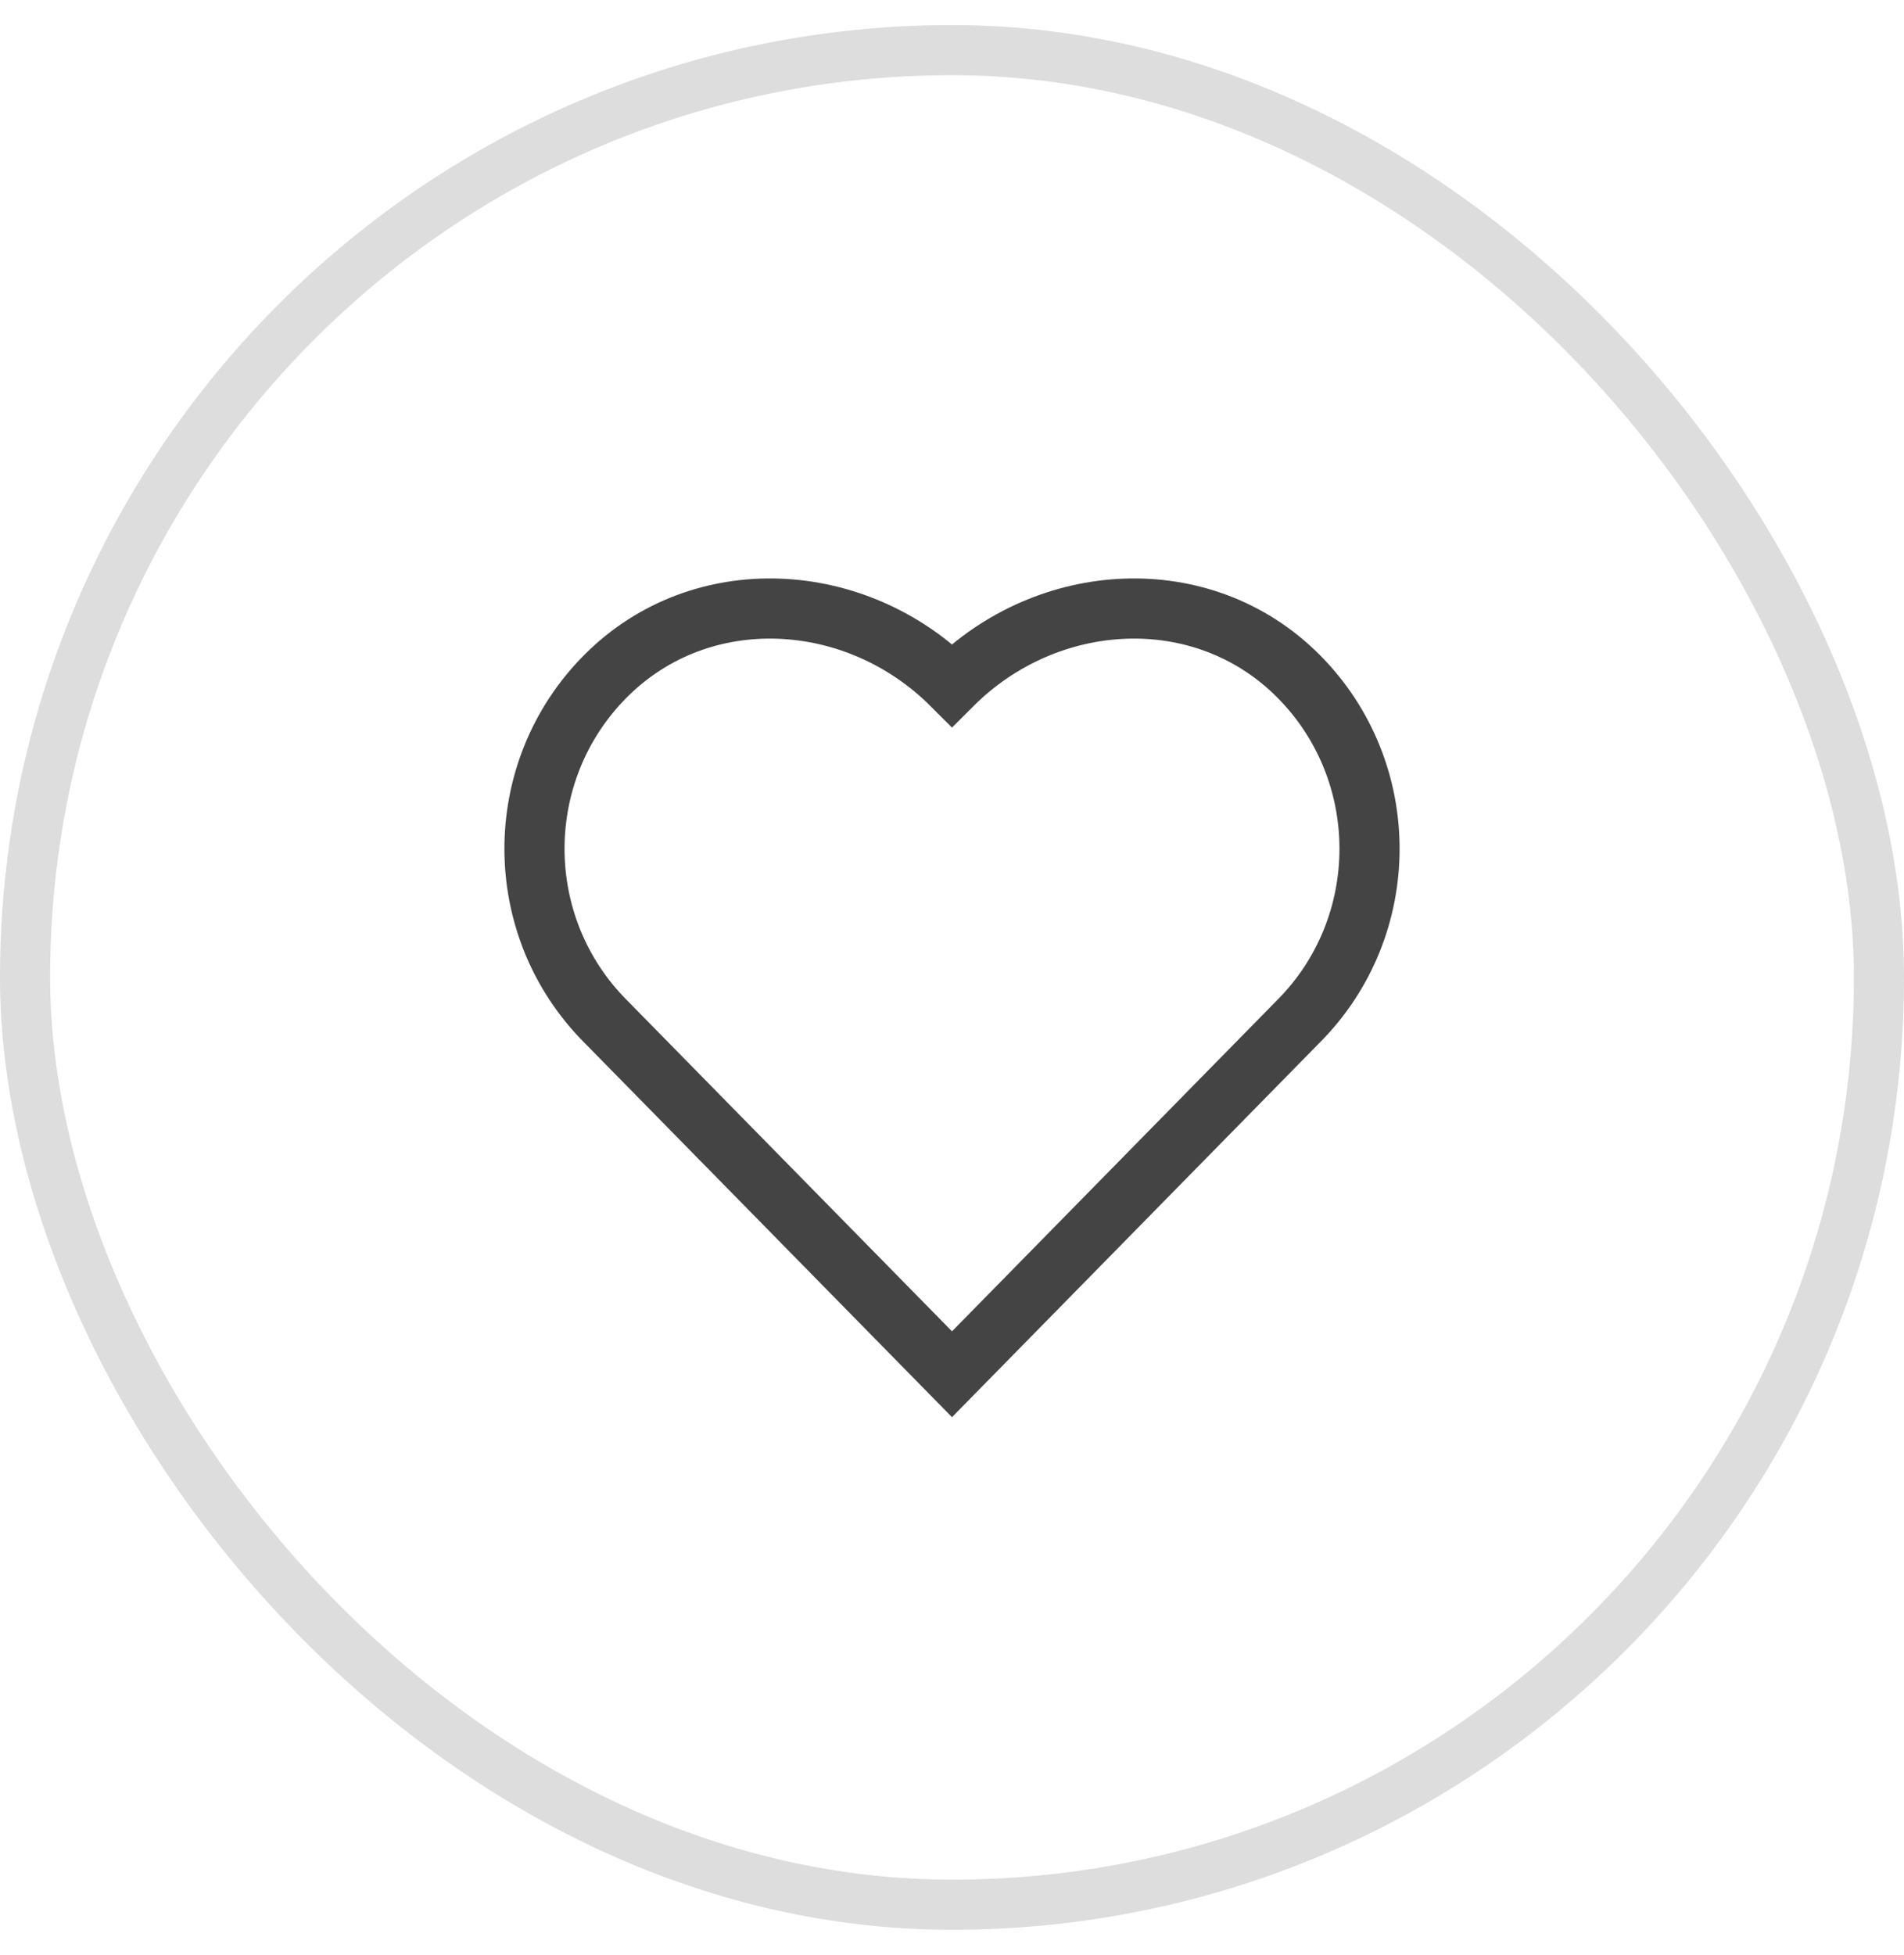
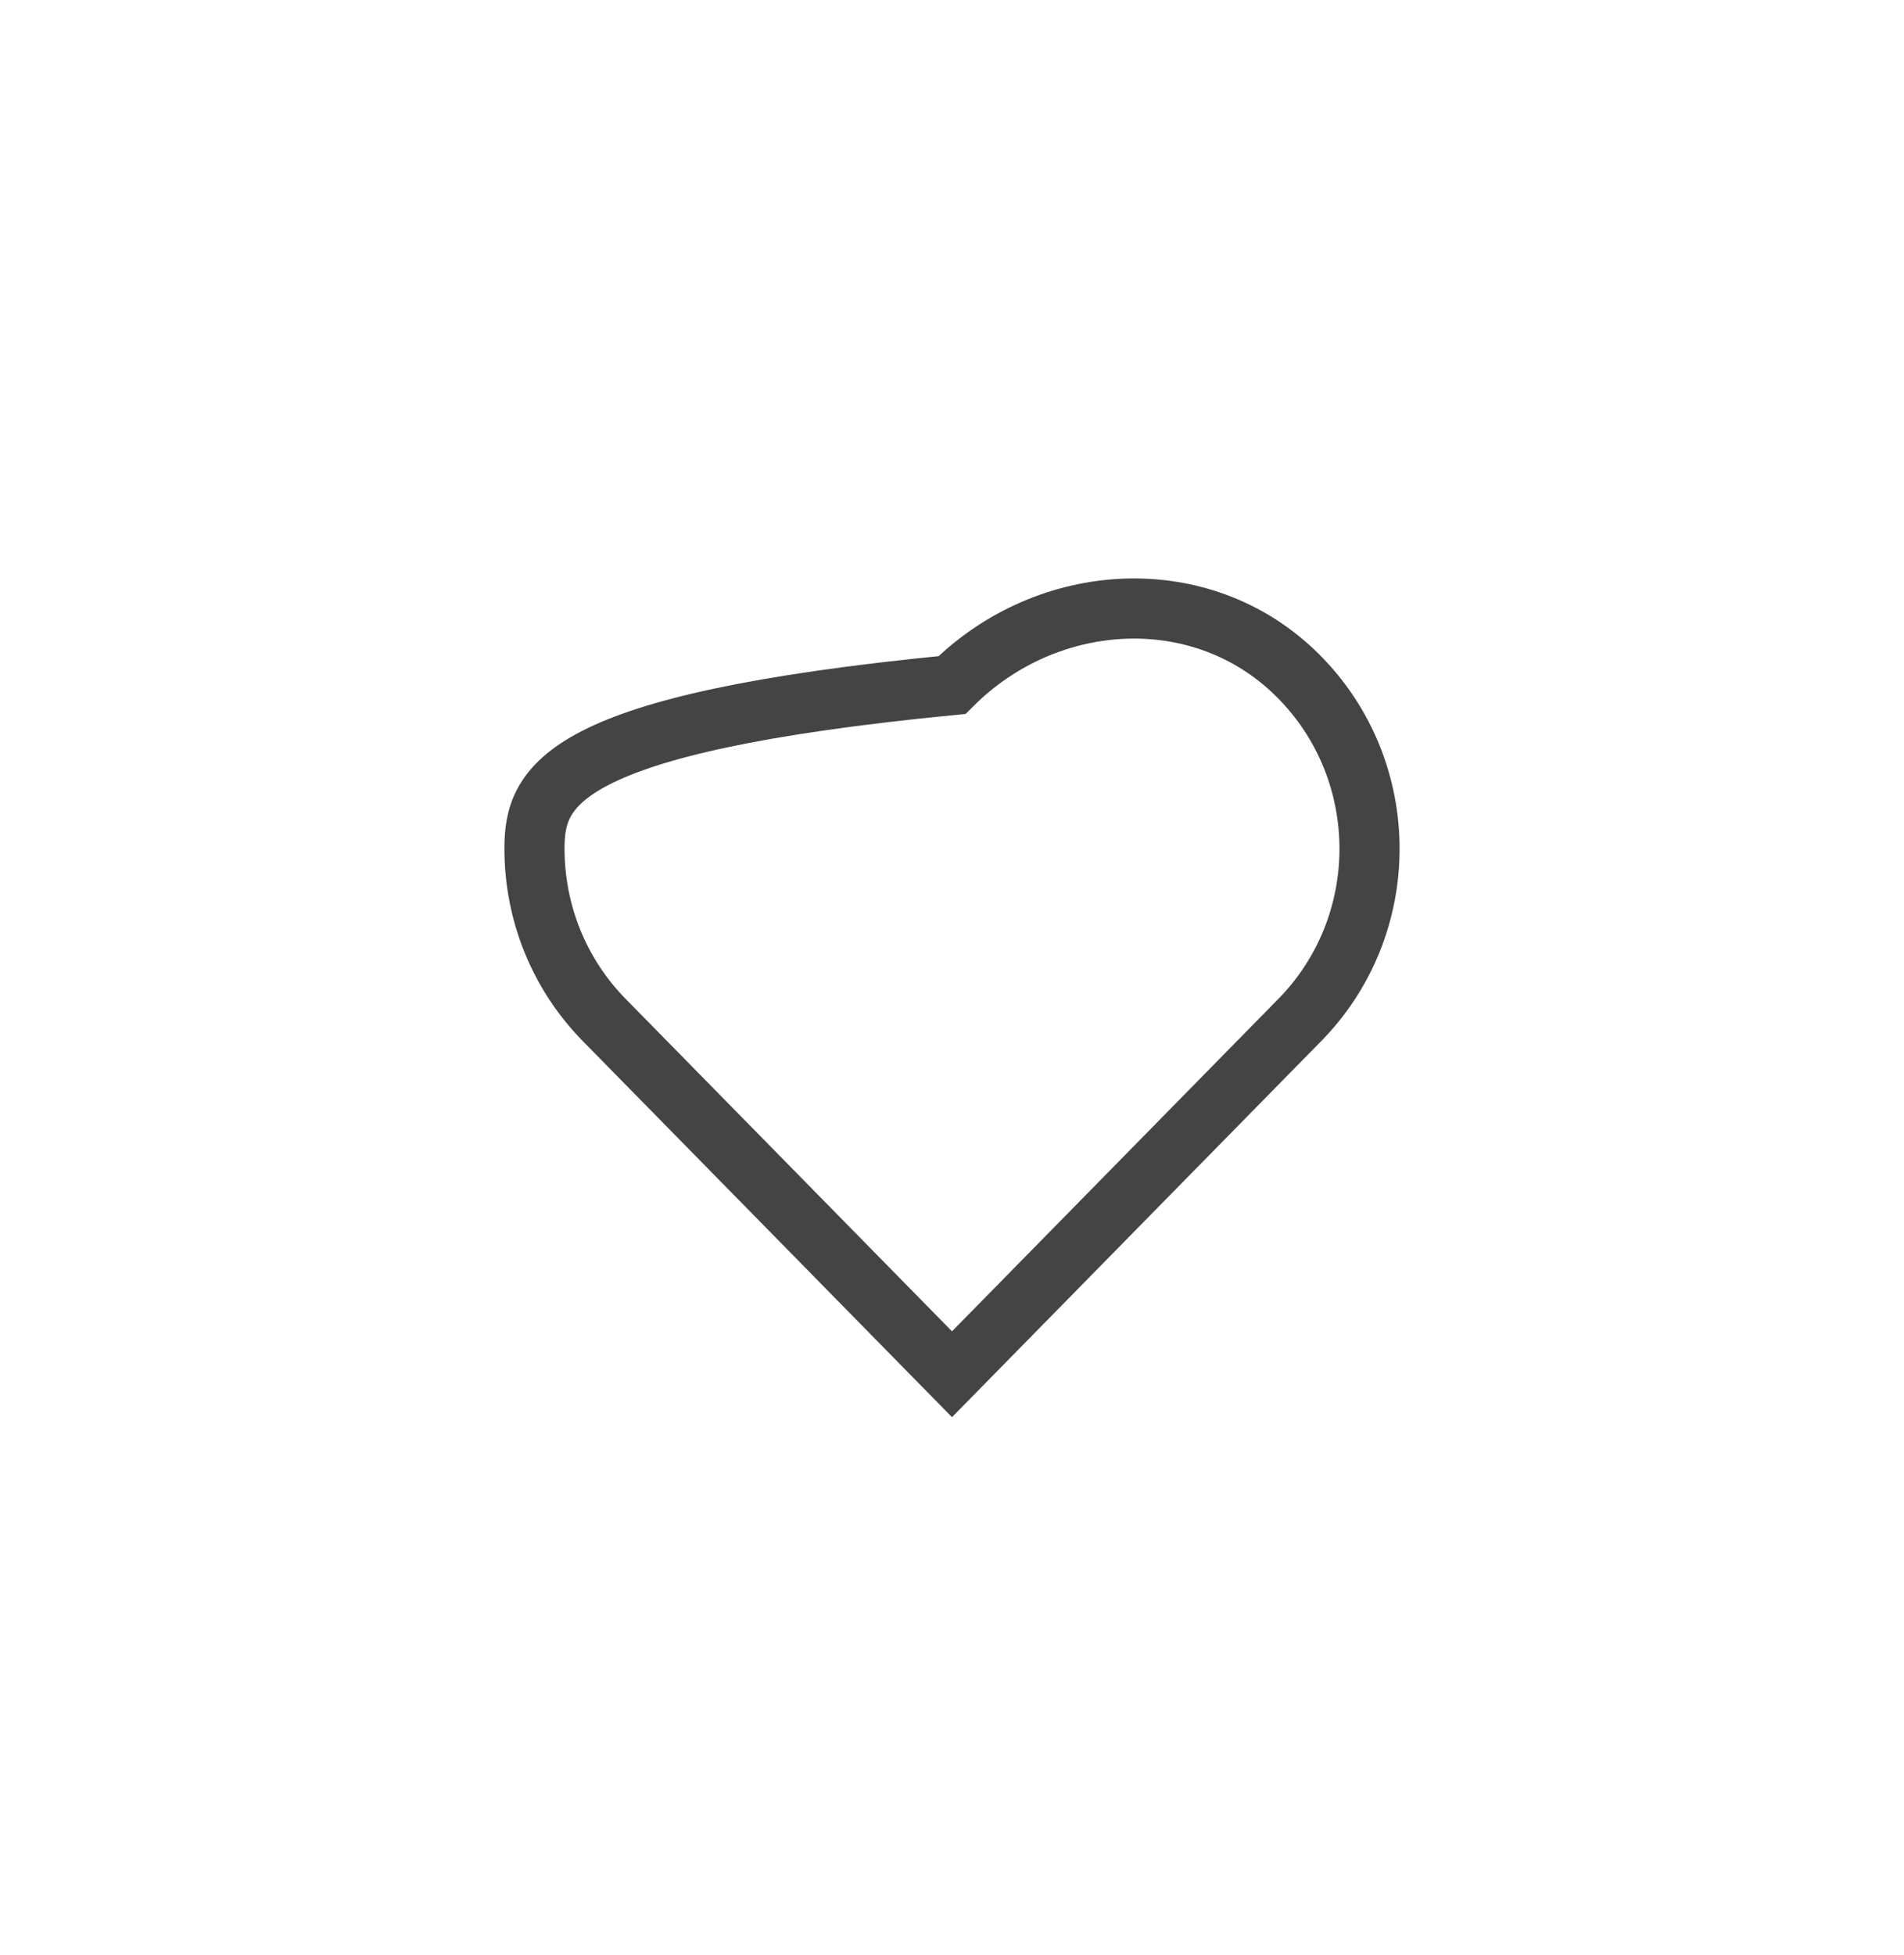
<svg xmlns="http://www.w3.org/2000/svg" width="38" height="39" viewBox="0 0 38 39" fill="none">
-   <rect x="0.5" y="1" width="37" height="37" rx="18.5" stroke="#DDDDDD" />
-   <path d="M25.908 13.483C24 11.575 20.908 11.758 19 13.667C17.092 11.758 14 11.575 12.092 13.483C11.142 14.433 10.667 15.683 10.667 16.933C10.667 18.183 11.142 19.433 12.092 20.383L19 27.417L25.908 20.383C26.858 19.433 27.333 18.183 27.333 16.933C27.333 15.683 26.858 14.433 25.908 13.483Z" stroke="#444444" stroke-width="1.2" stroke-miterlimit="10" stroke-linecap="round" />
+   <path d="M25.908 13.483C24 11.575 20.908 11.758 19 13.667C11.142 14.433 10.667 15.683 10.667 16.933C10.667 18.183 11.142 19.433 12.092 20.383L19 27.417L25.908 20.383C26.858 19.433 27.333 18.183 27.333 16.933C27.333 15.683 26.858 14.433 25.908 13.483Z" stroke="#444444" stroke-width="1.2" stroke-miterlimit="10" stroke-linecap="round" />
</svg>